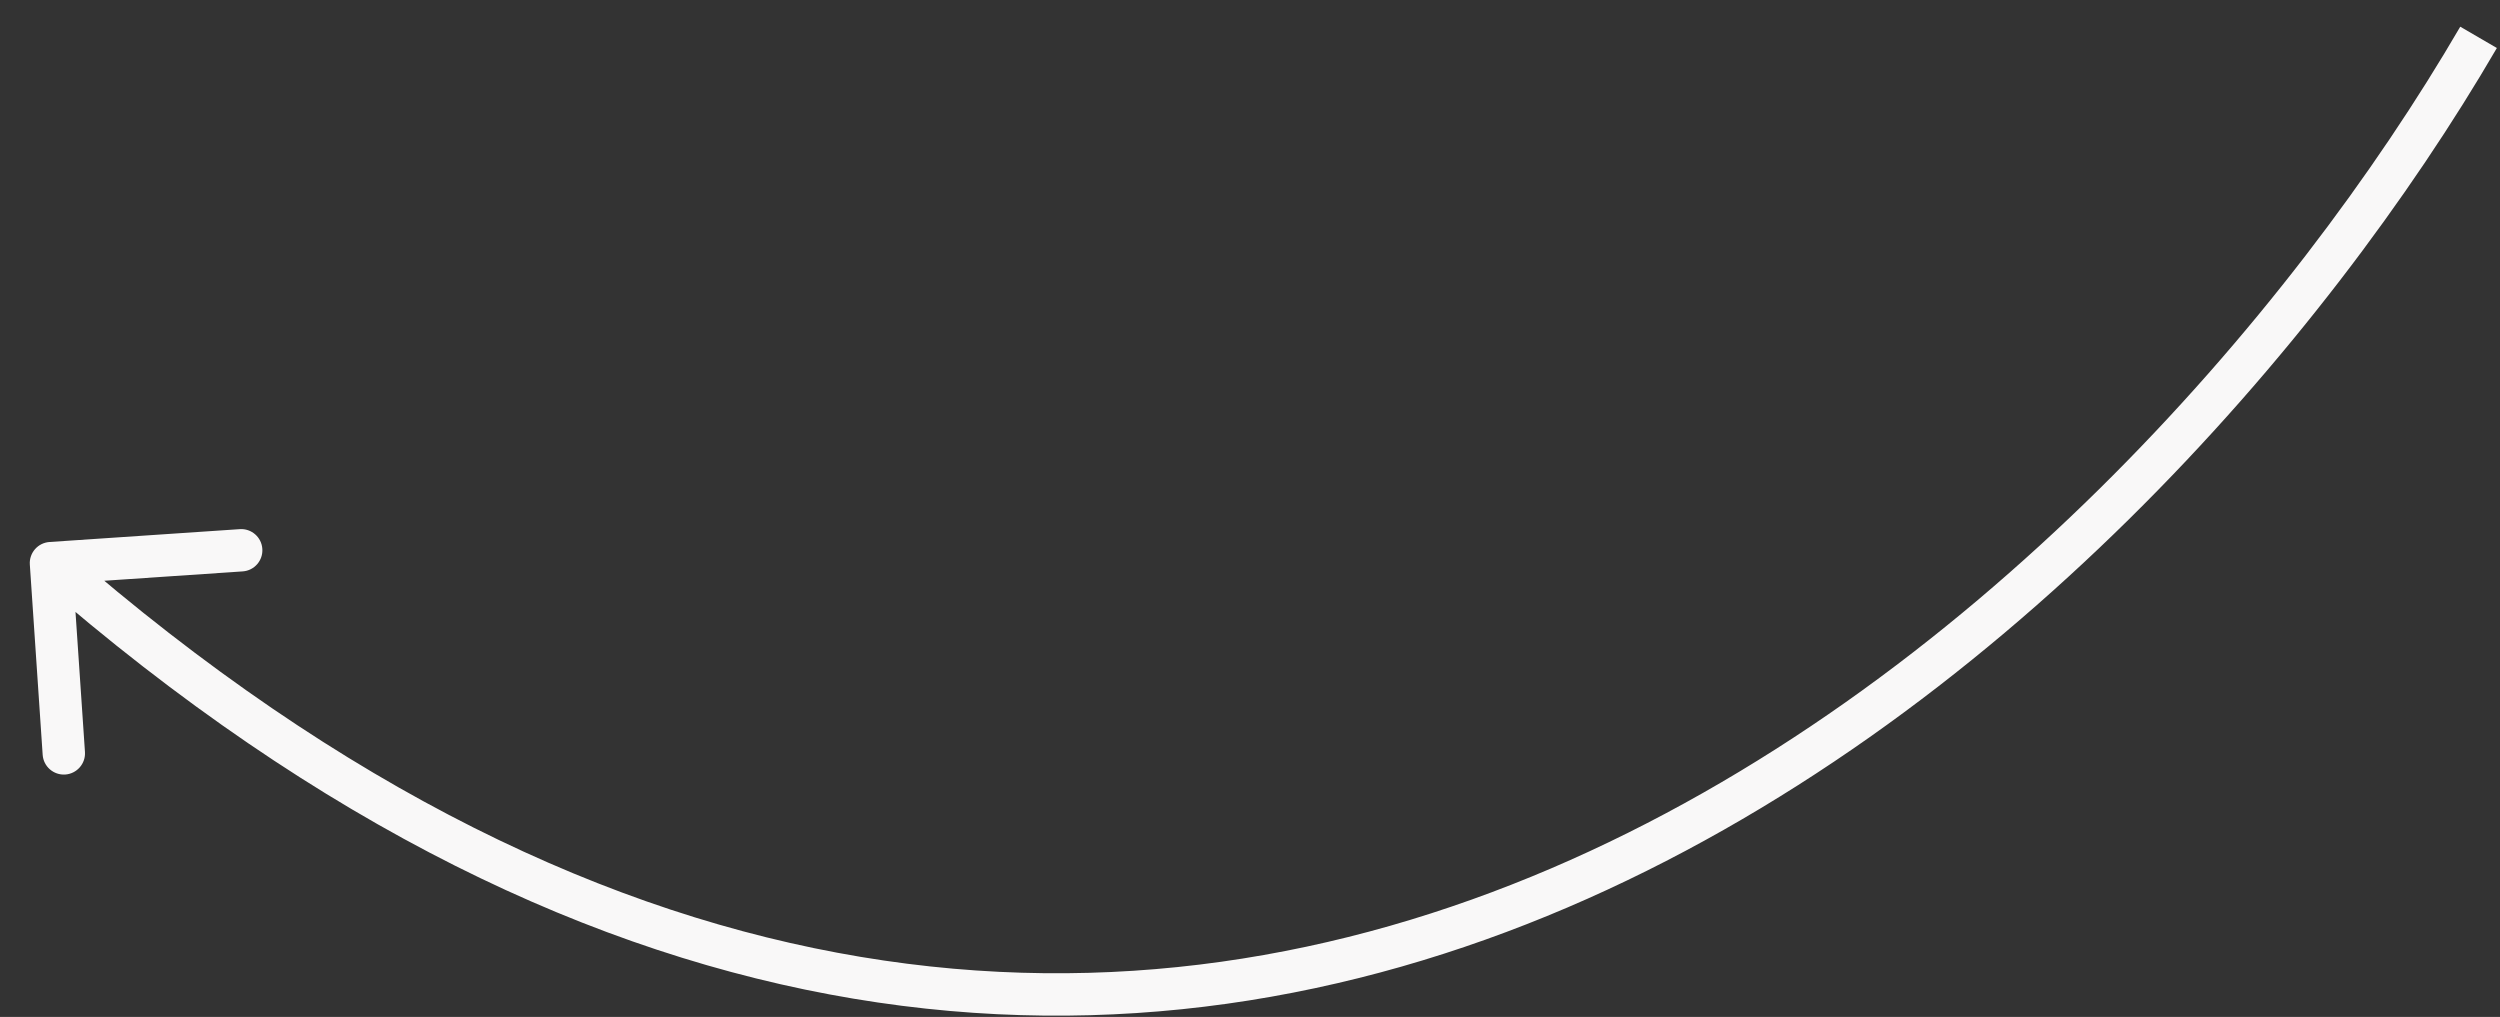
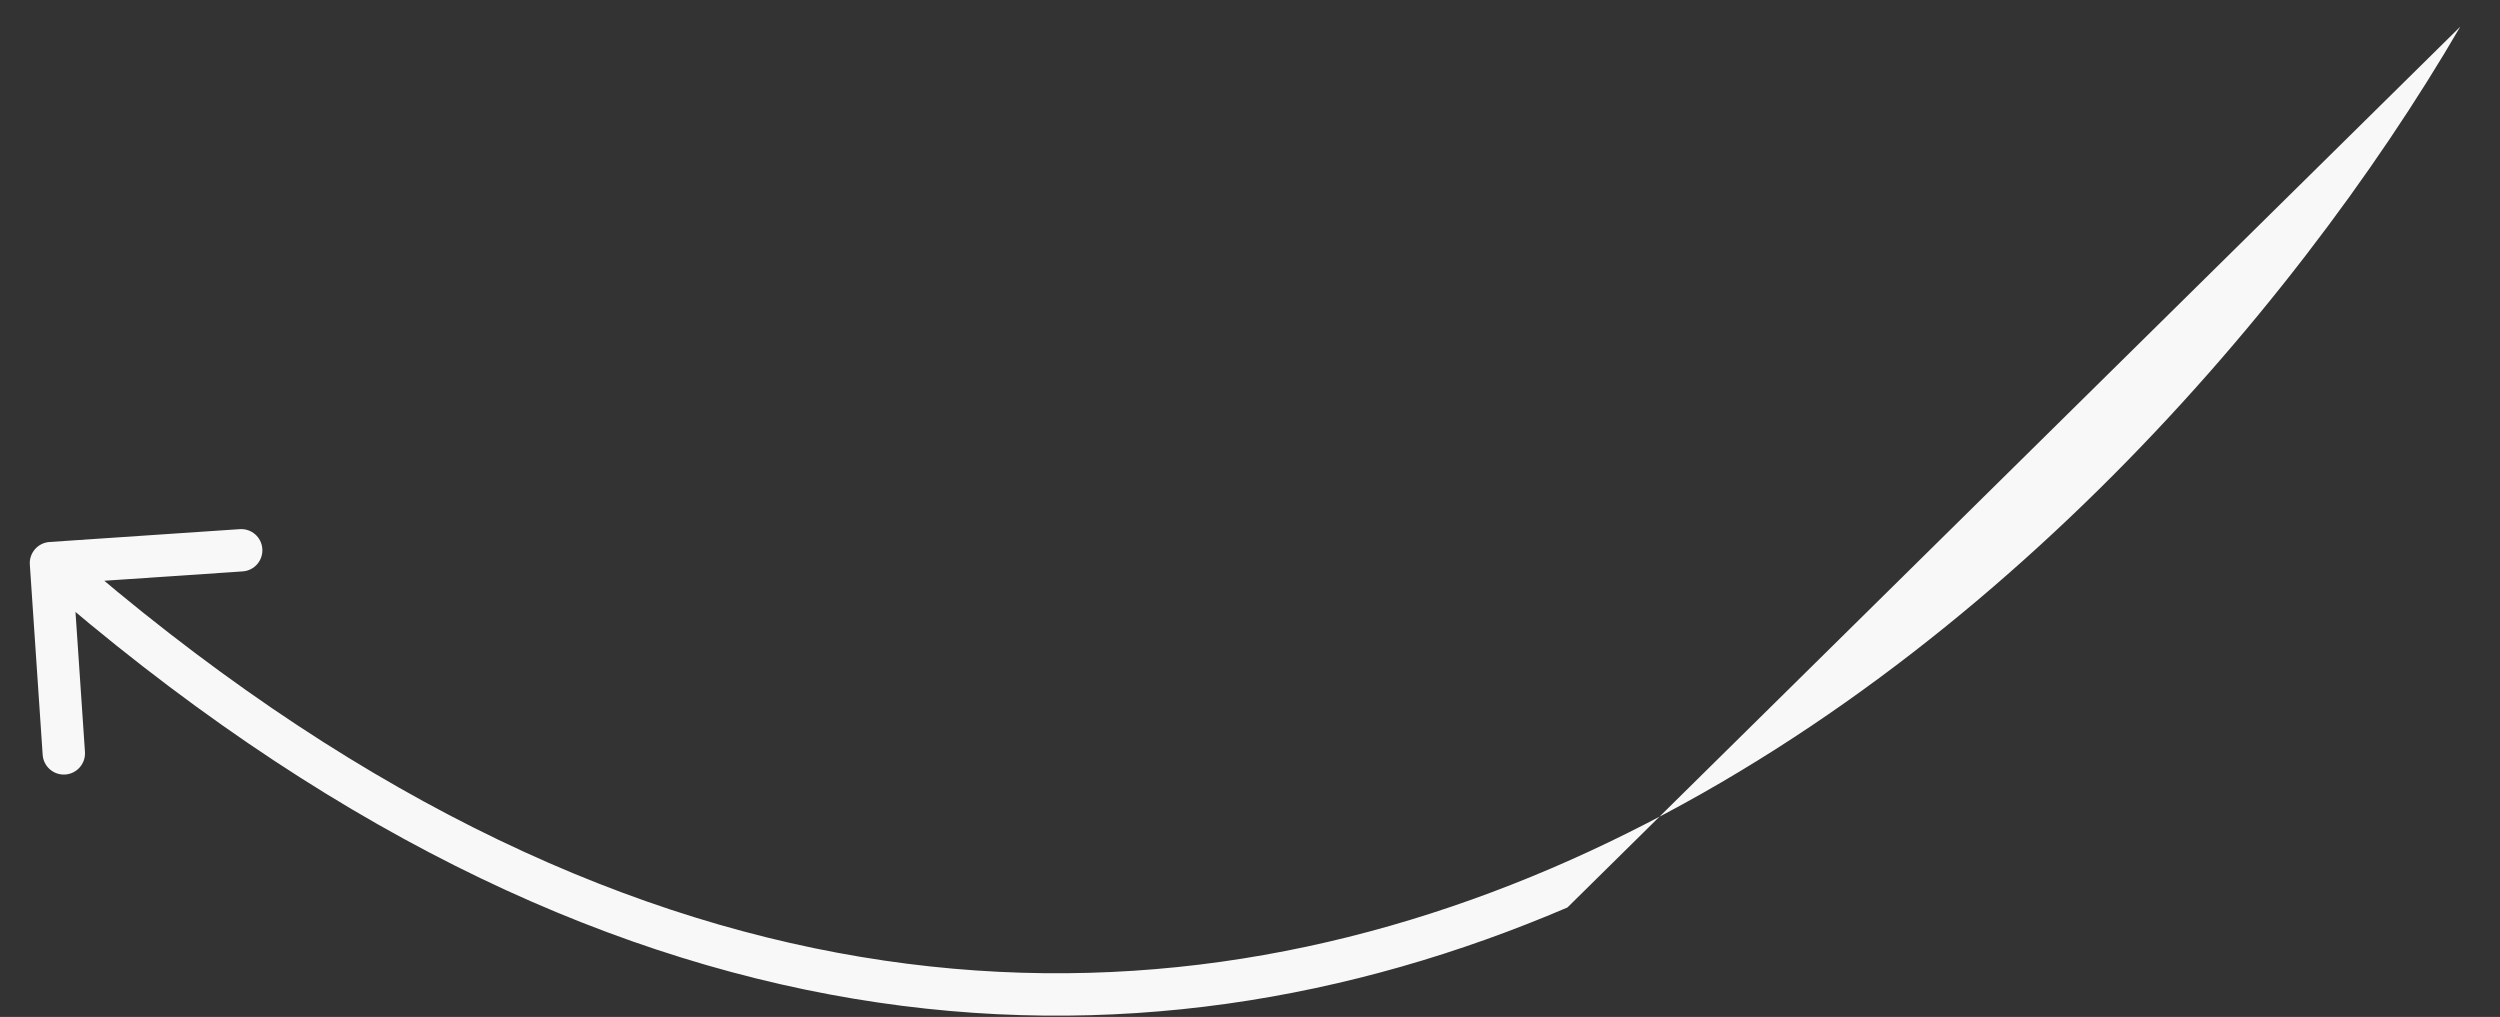
<svg xmlns="http://www.w3.org/2000/svg" width="59" height="24" viewBox="0 0 59 24" fill="none">
  <rect x="0" y="0" width="59" height="24" fill="#333333" stroke="none" />
-   <path d="M1.169 12.791C0.893 12.81 0.685 13.048 0.704 13.324L1.007 17.814C1.026 18.089 1.264 18.297 1.54 18.279C1.815 18.26 2.024 18.021 2.005 17.746L1.735 13.755L5.726 13.485C6.002 13.467 6.21 13.228 6.191 12.953C6.173 12.677 5.934 12.469 5.659 12.488L1.169 12.791ZM58.062 0.63C54.079 7.472 46.466 16.277 36.598 20.498C31.673 22.604 26.191 23.566 20.31 22.582C14.429 21.599 8.113 18.662 1.532 12.913L0.874 13.667C7.569 19.514 14.05 22.549 20.145 23.569C26.241 24.589 31.916 23.587 36.991 21.417C47.121 17.085 54.877 8.09 58.926 1.133L58.062 0.63Z" fill="#F9F8F8" />
+   <path d="M1.169 12.791C0.893 12.81 0.685 13.048 0.704 13.324L1.007 17.814C1.026 18.089 1.264 18.297 1.54 18.279C1.815 18.26 2.024 18.021 2.005 17.746L1.735 13.755L5.726 13.485C6.002 13.467 6.21 13.228 6.191 12.953C6.173 12.677 5.934 12.469 5.659 12.488L1.169 12.791ZM58.062 0.63C54.079 7.472 46.466 16.277 36.598 20.498C31.673 22.604 26.191 23.566 20.31 22.582C14.429 21.599 8.113 18.662 1.532 12.913L0.874 13.667C7.569 19.514 14.05 22.549 20.145 23.569C26.241 24.589 31.916 23.587 36.991 21.417L58.062 0.63Z" fill="#F9F8F8" />
</svg>